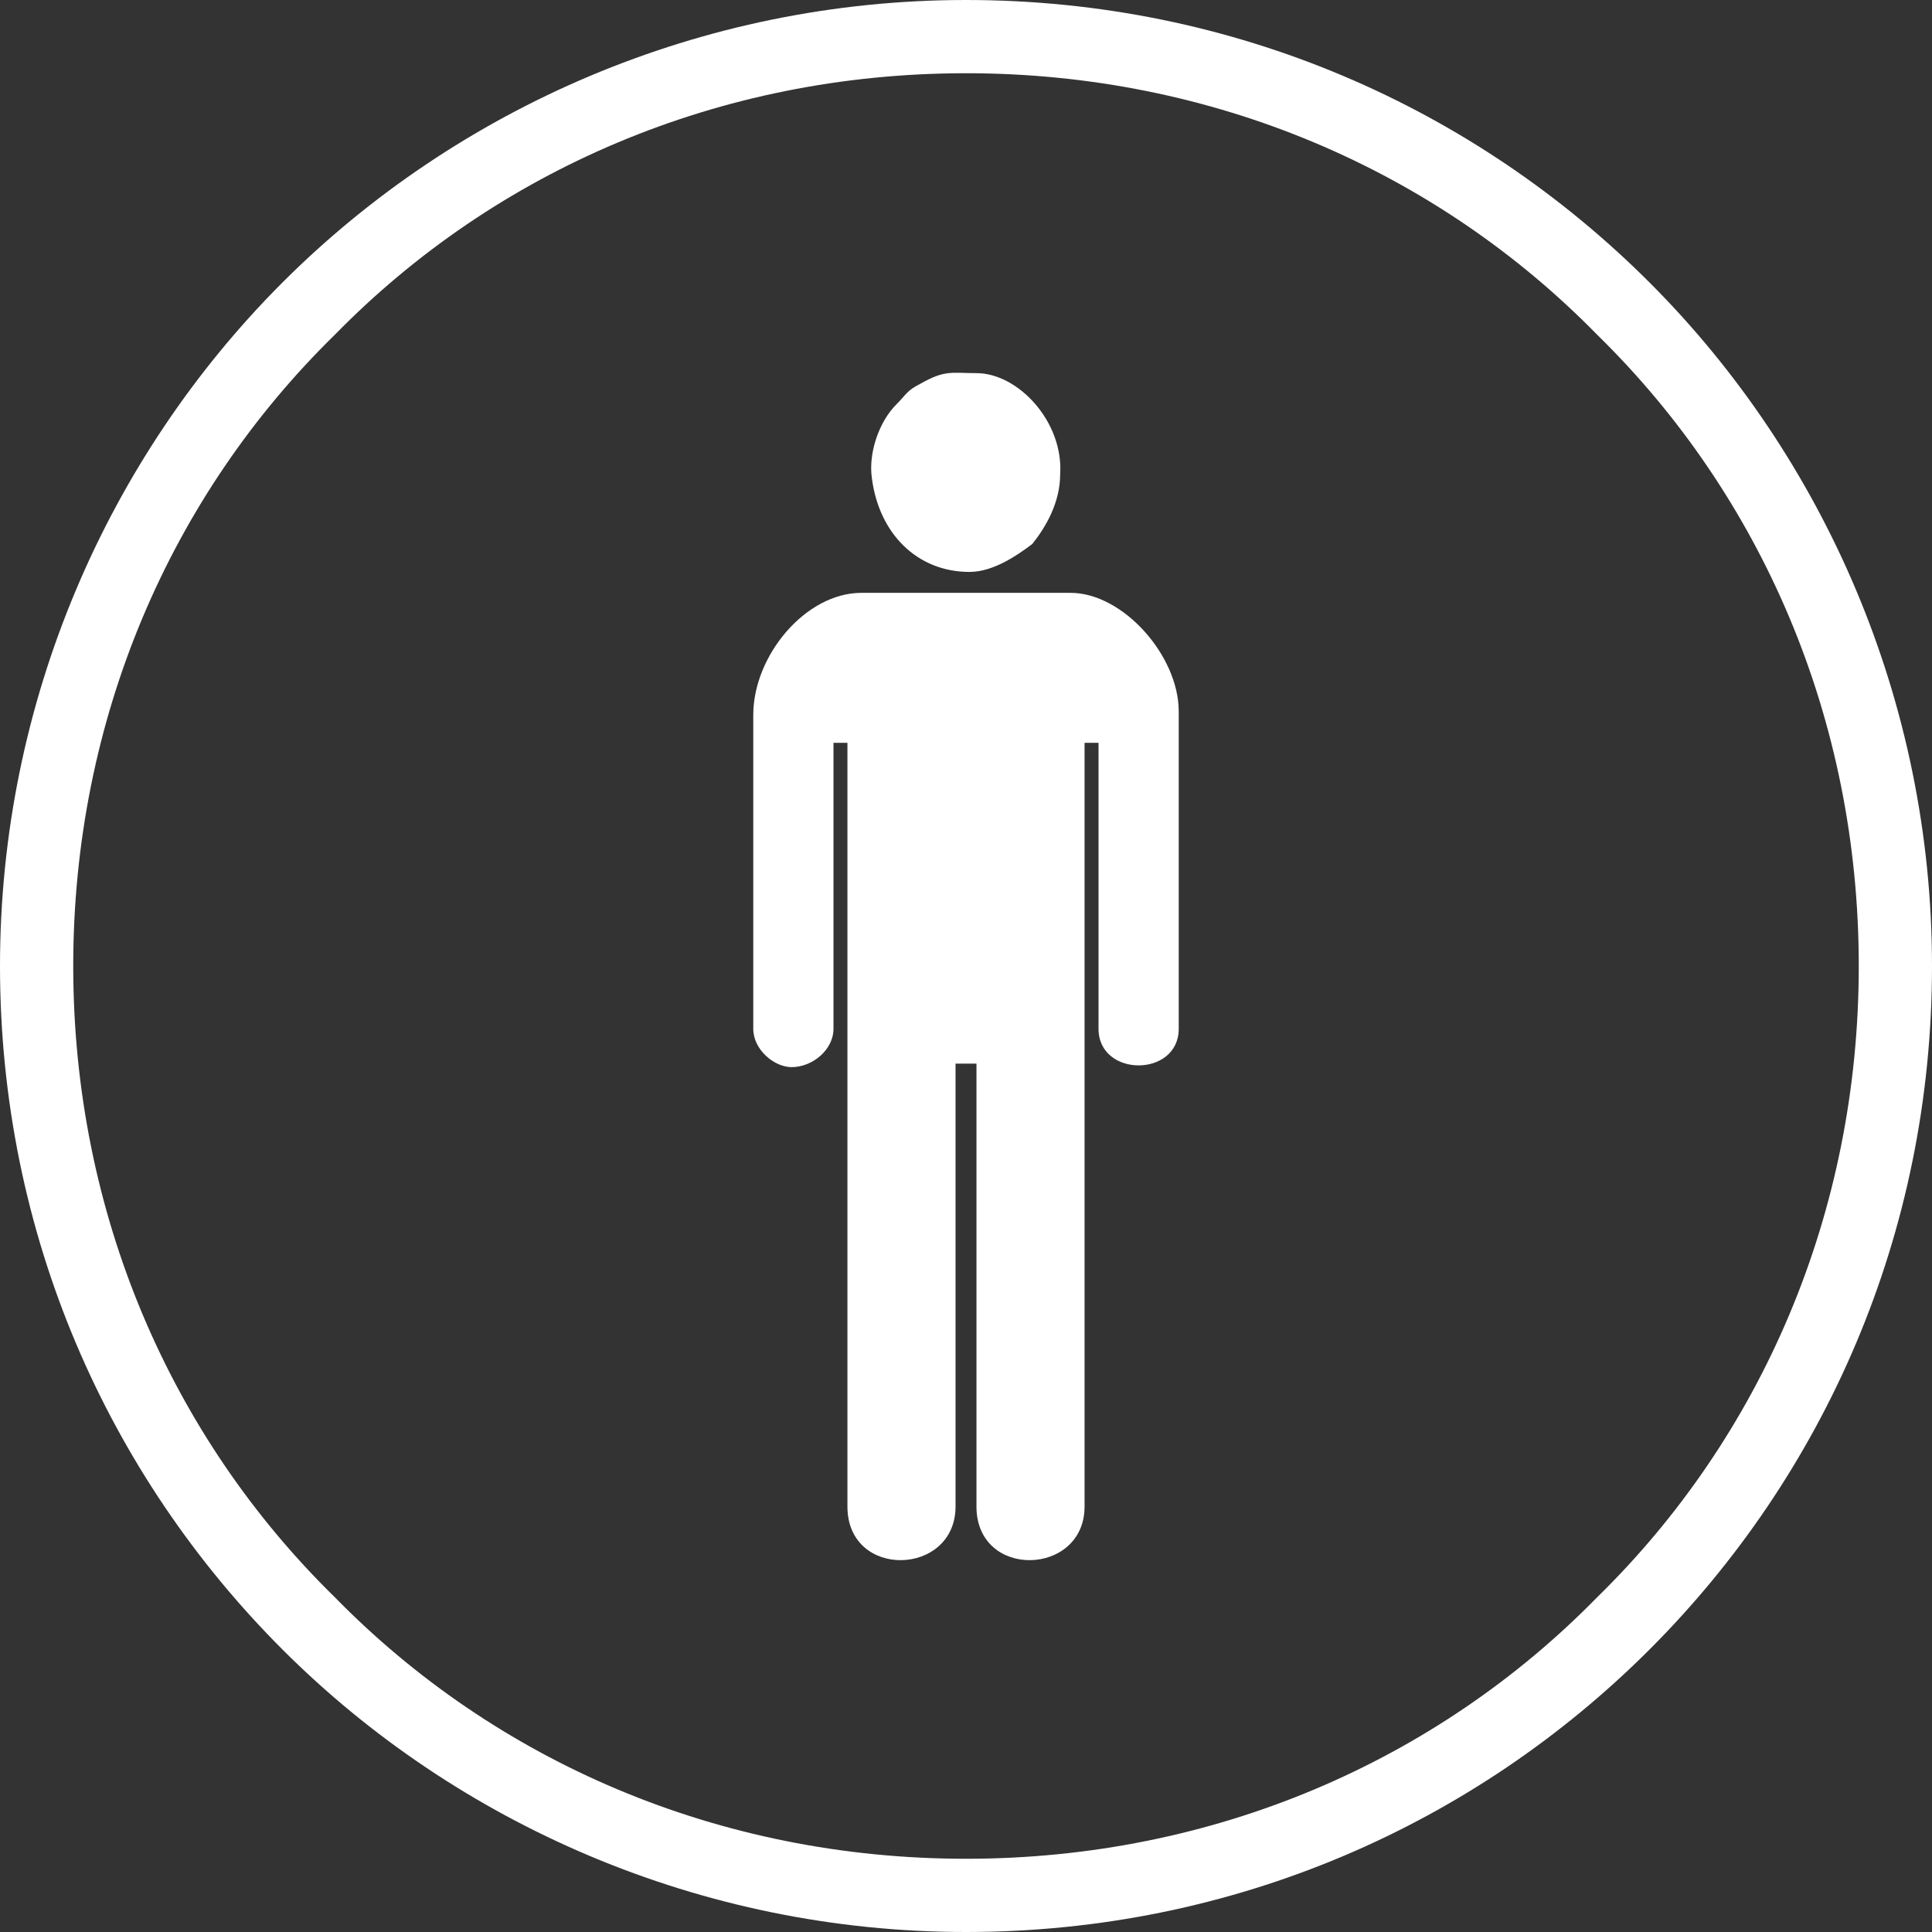
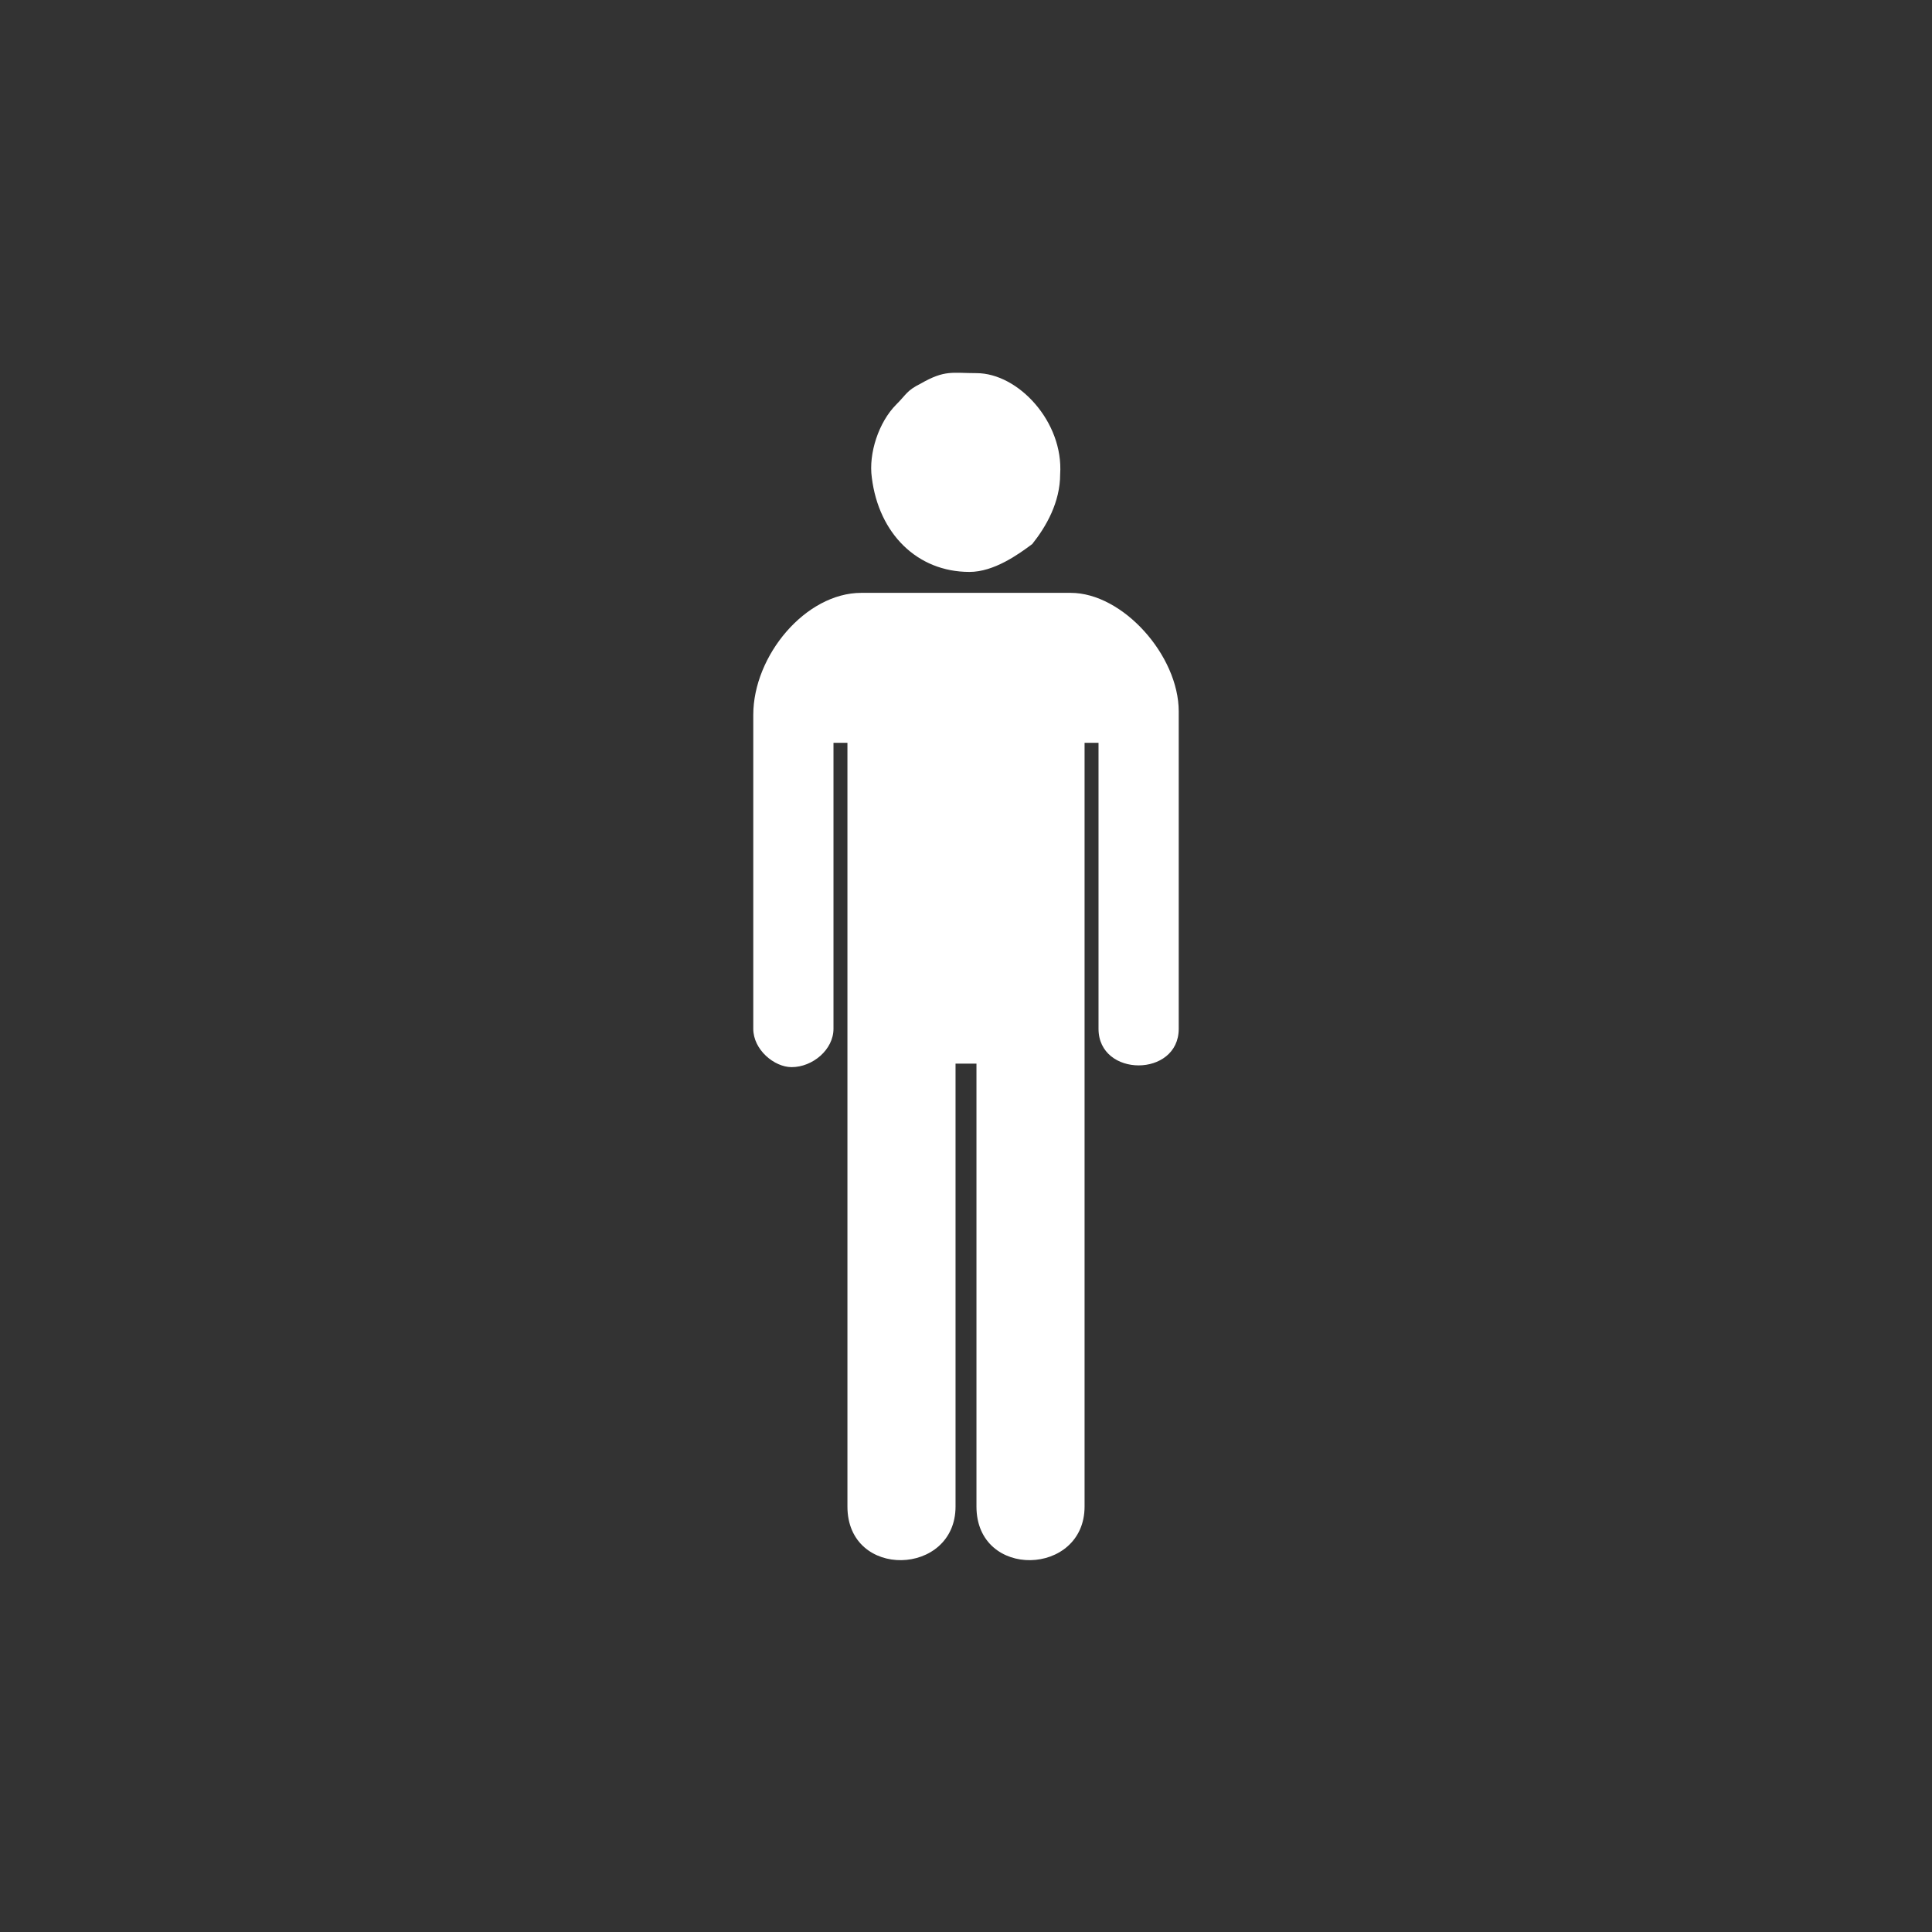
<svg xmlns="http://www.w3.org/2000/svg" xml:space="preserve" width="483px" height="483px" version="1.1" style="shape-rendering:geometricPrecision; text-rendering:geometricPrecision; image-rendering:optimizeQuality; fill-rule:evenodd; clip-rule:evenodd" viewBox="0 0 554 554">
  <rect x="0" y="0" width="554" height="554" fill="#333333" stroke="none" />
  <defs>
    <style type="text/css">
   
    .fil1 {fill:white}
    .fil0 {fill:white;fill-rule:nonzero}
   
  </style>
  </defs>
  <g id="Layer_x0020_1">
-     <path class="fil0" d="M277 0c77,0 146,31 196,81 50,50 81,120 81,196 0,77 -31,146 -81,196 -50,50 -119,81 -196,81 -76,0 -146,-31 -196,-81 -50,-50 -81,-119 -81,-196 0,-76 31,-146 81,-196 50,-50 120,-81 196,-81zm181 96c-46,-47 -110,-75 -181,-75 -71,0 -135,28 -181,75 -47,46 -75,110 -75,181 0,71 28,135 75,181 46,47 110,75 181,75 71,0 135,-28 181,-75 47,-46 75,-110 75,-181 0,-71 -28,-135 -75,-181z" />
    <g id="_303815200">
      <path class="fil1" d="M216 205l0 90c0,6 6,11 11,11 6,0 12,-5 12,-11l0 -82 4 0 0 219c0,21 31,20 31,0l0 -127 6 0 0 127c0,21 31,20 31,0l0 -219 4 0 0 82c0,14 23,14 23,0l0 -91c0,-16 -16,-34 -31,-34l-60 0c-16,0 -31,18 -31,35z" />
      <path class="fil1" d="M278 164c7,0 14,-5 18,-8 4,-5 8,-12 8,-20 1,-15 -12,-29 -24,-29 -7,0 -9,-1 -16,3 -4,2 -4,3 -7,6 -5,5 -8,14 -7,21 2,16 13,27 28,27z" />
    </g>
  </g>
</svg>